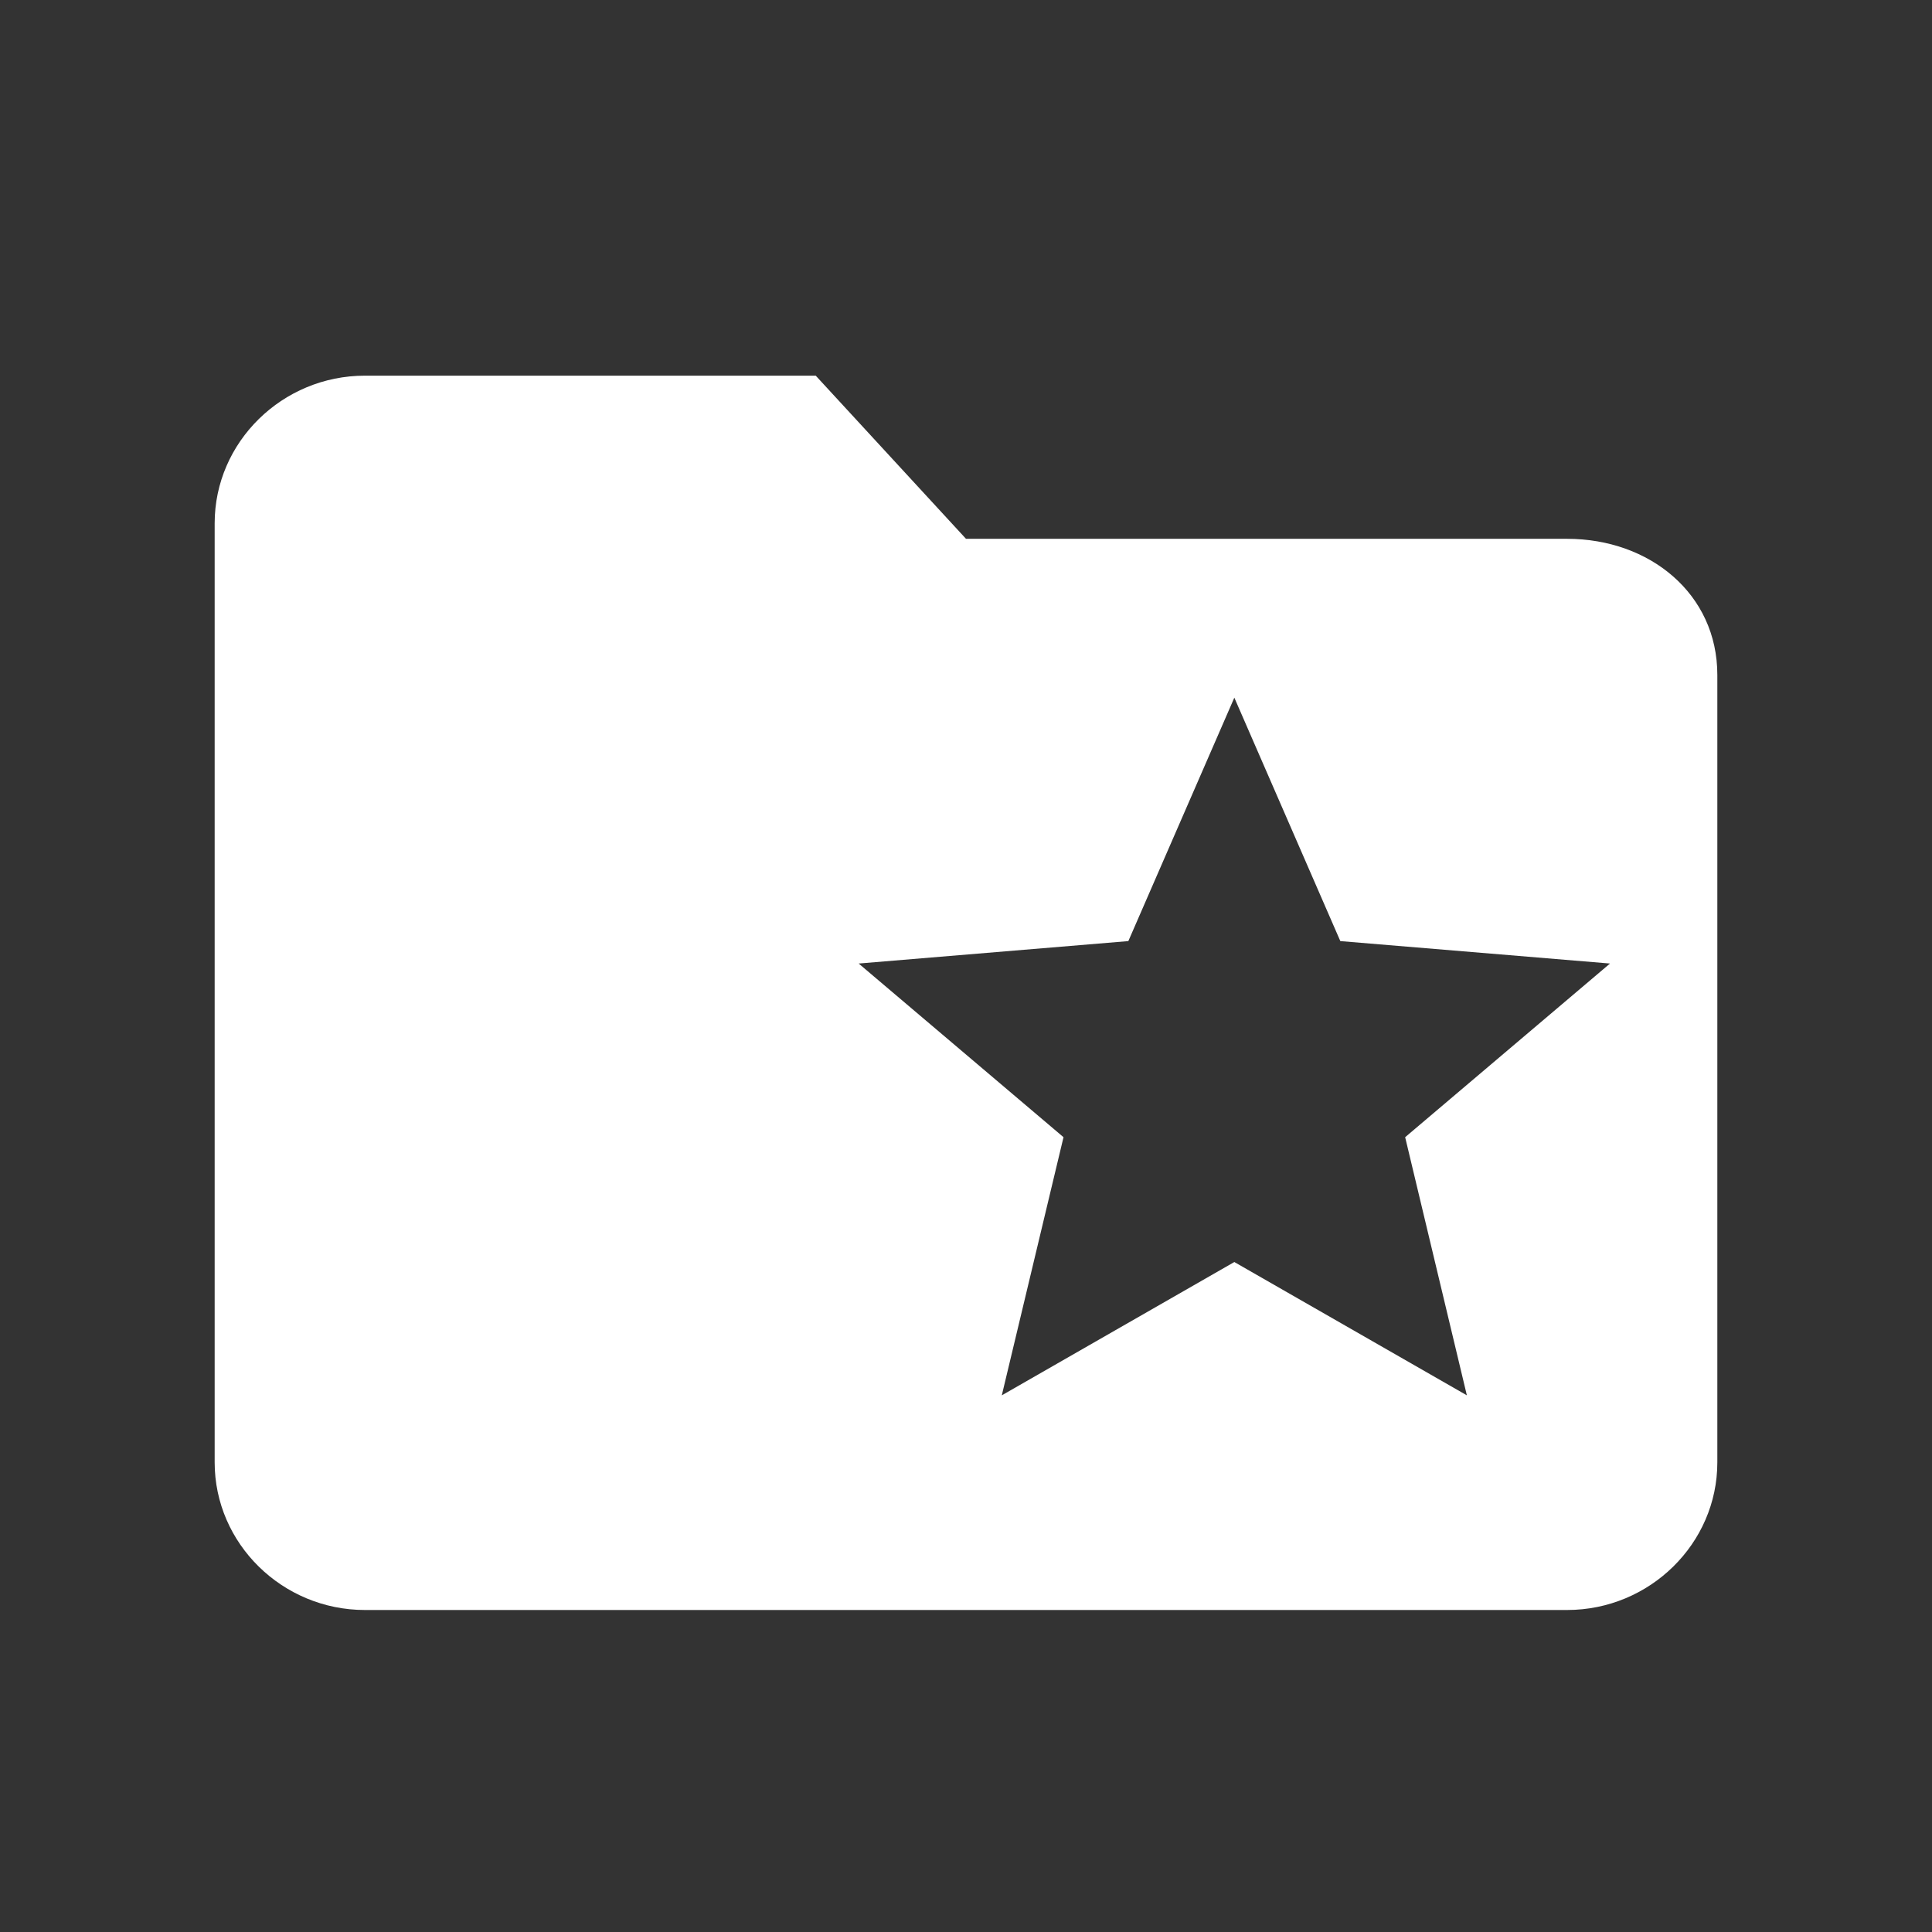
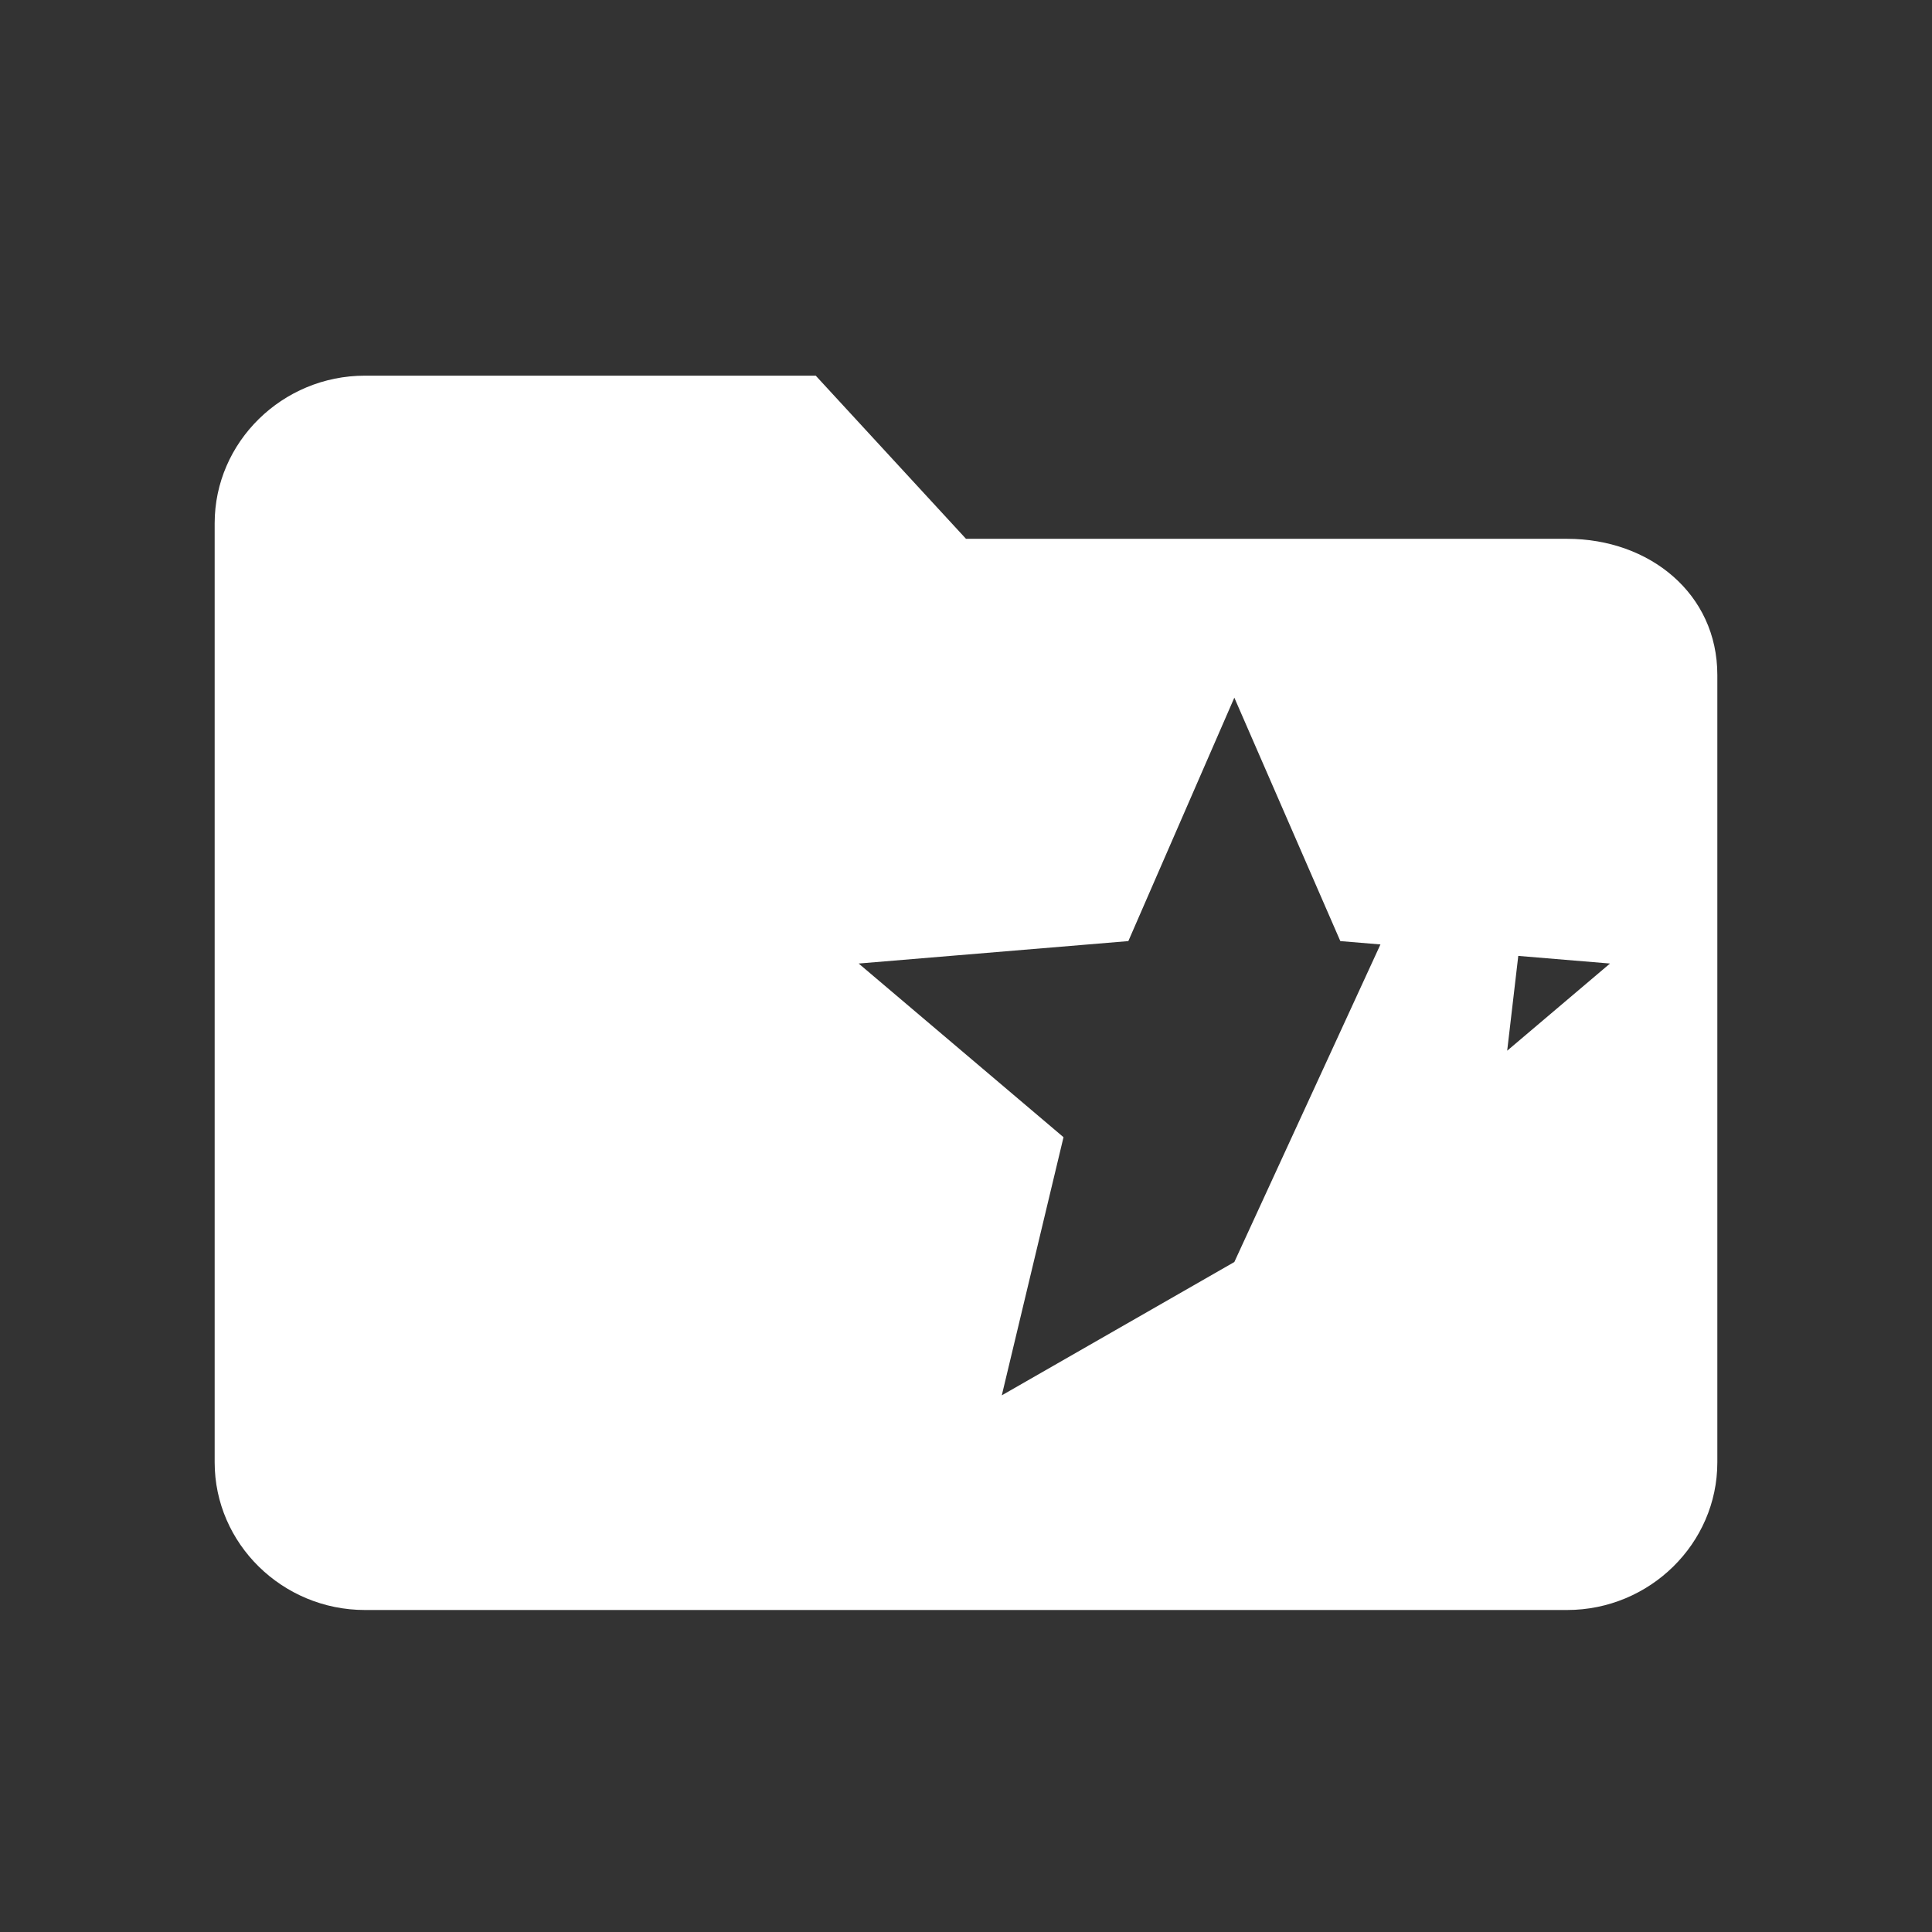
<svg xmlns="http://www.w3.org/2000/svg" width="36" height="36" viewBox="0 0 36 36">
  <rect x="0" y="0" width="36" height="36" fill="#333333" stroke="none" />
-   <path fill="#FFF" d="M29.2,10.04 L18,10.04 L15.2,7 L6.8,7 C5.26,7 4,8.238 4,9.75 L4,27.25 C4,28.762 5.26,30 6.8,30 L29.2,30 C30.74,30 32,28.762 32,27.25 L32,12.577 C32,11.065 30.74,10.04 29.2,10.04 Z M27.333,26 L23,23.516 L18.667,26 L19.817,21.19 L16,17.954 L21.025,17.536 L23,13 L24.975,17.536 L30,17.954 L26.183,21.19 L27.333,26 Z" />
+   <path fill="#FFF" d="M29.2,10.04 L18,10.04 L15.2,7 L6.8,7 C5.26,7 4,8.238 4,9.75 L4,27.25 C4,28.762 5.26,30 6.8,30 L29.2,30 C30.74,30 32,28.762 32,27.25 L32,12.577 C32,11.065 30.74,10.04 29.2,10.04 Z L23,23.516 L18.667,26 L19.817,21.19 L16,17.954 L21.025,17.536 L23,13 L24.975,17.536 L30,17.954 L26.183,21.19 L27.333,26 Z" />
</svg>